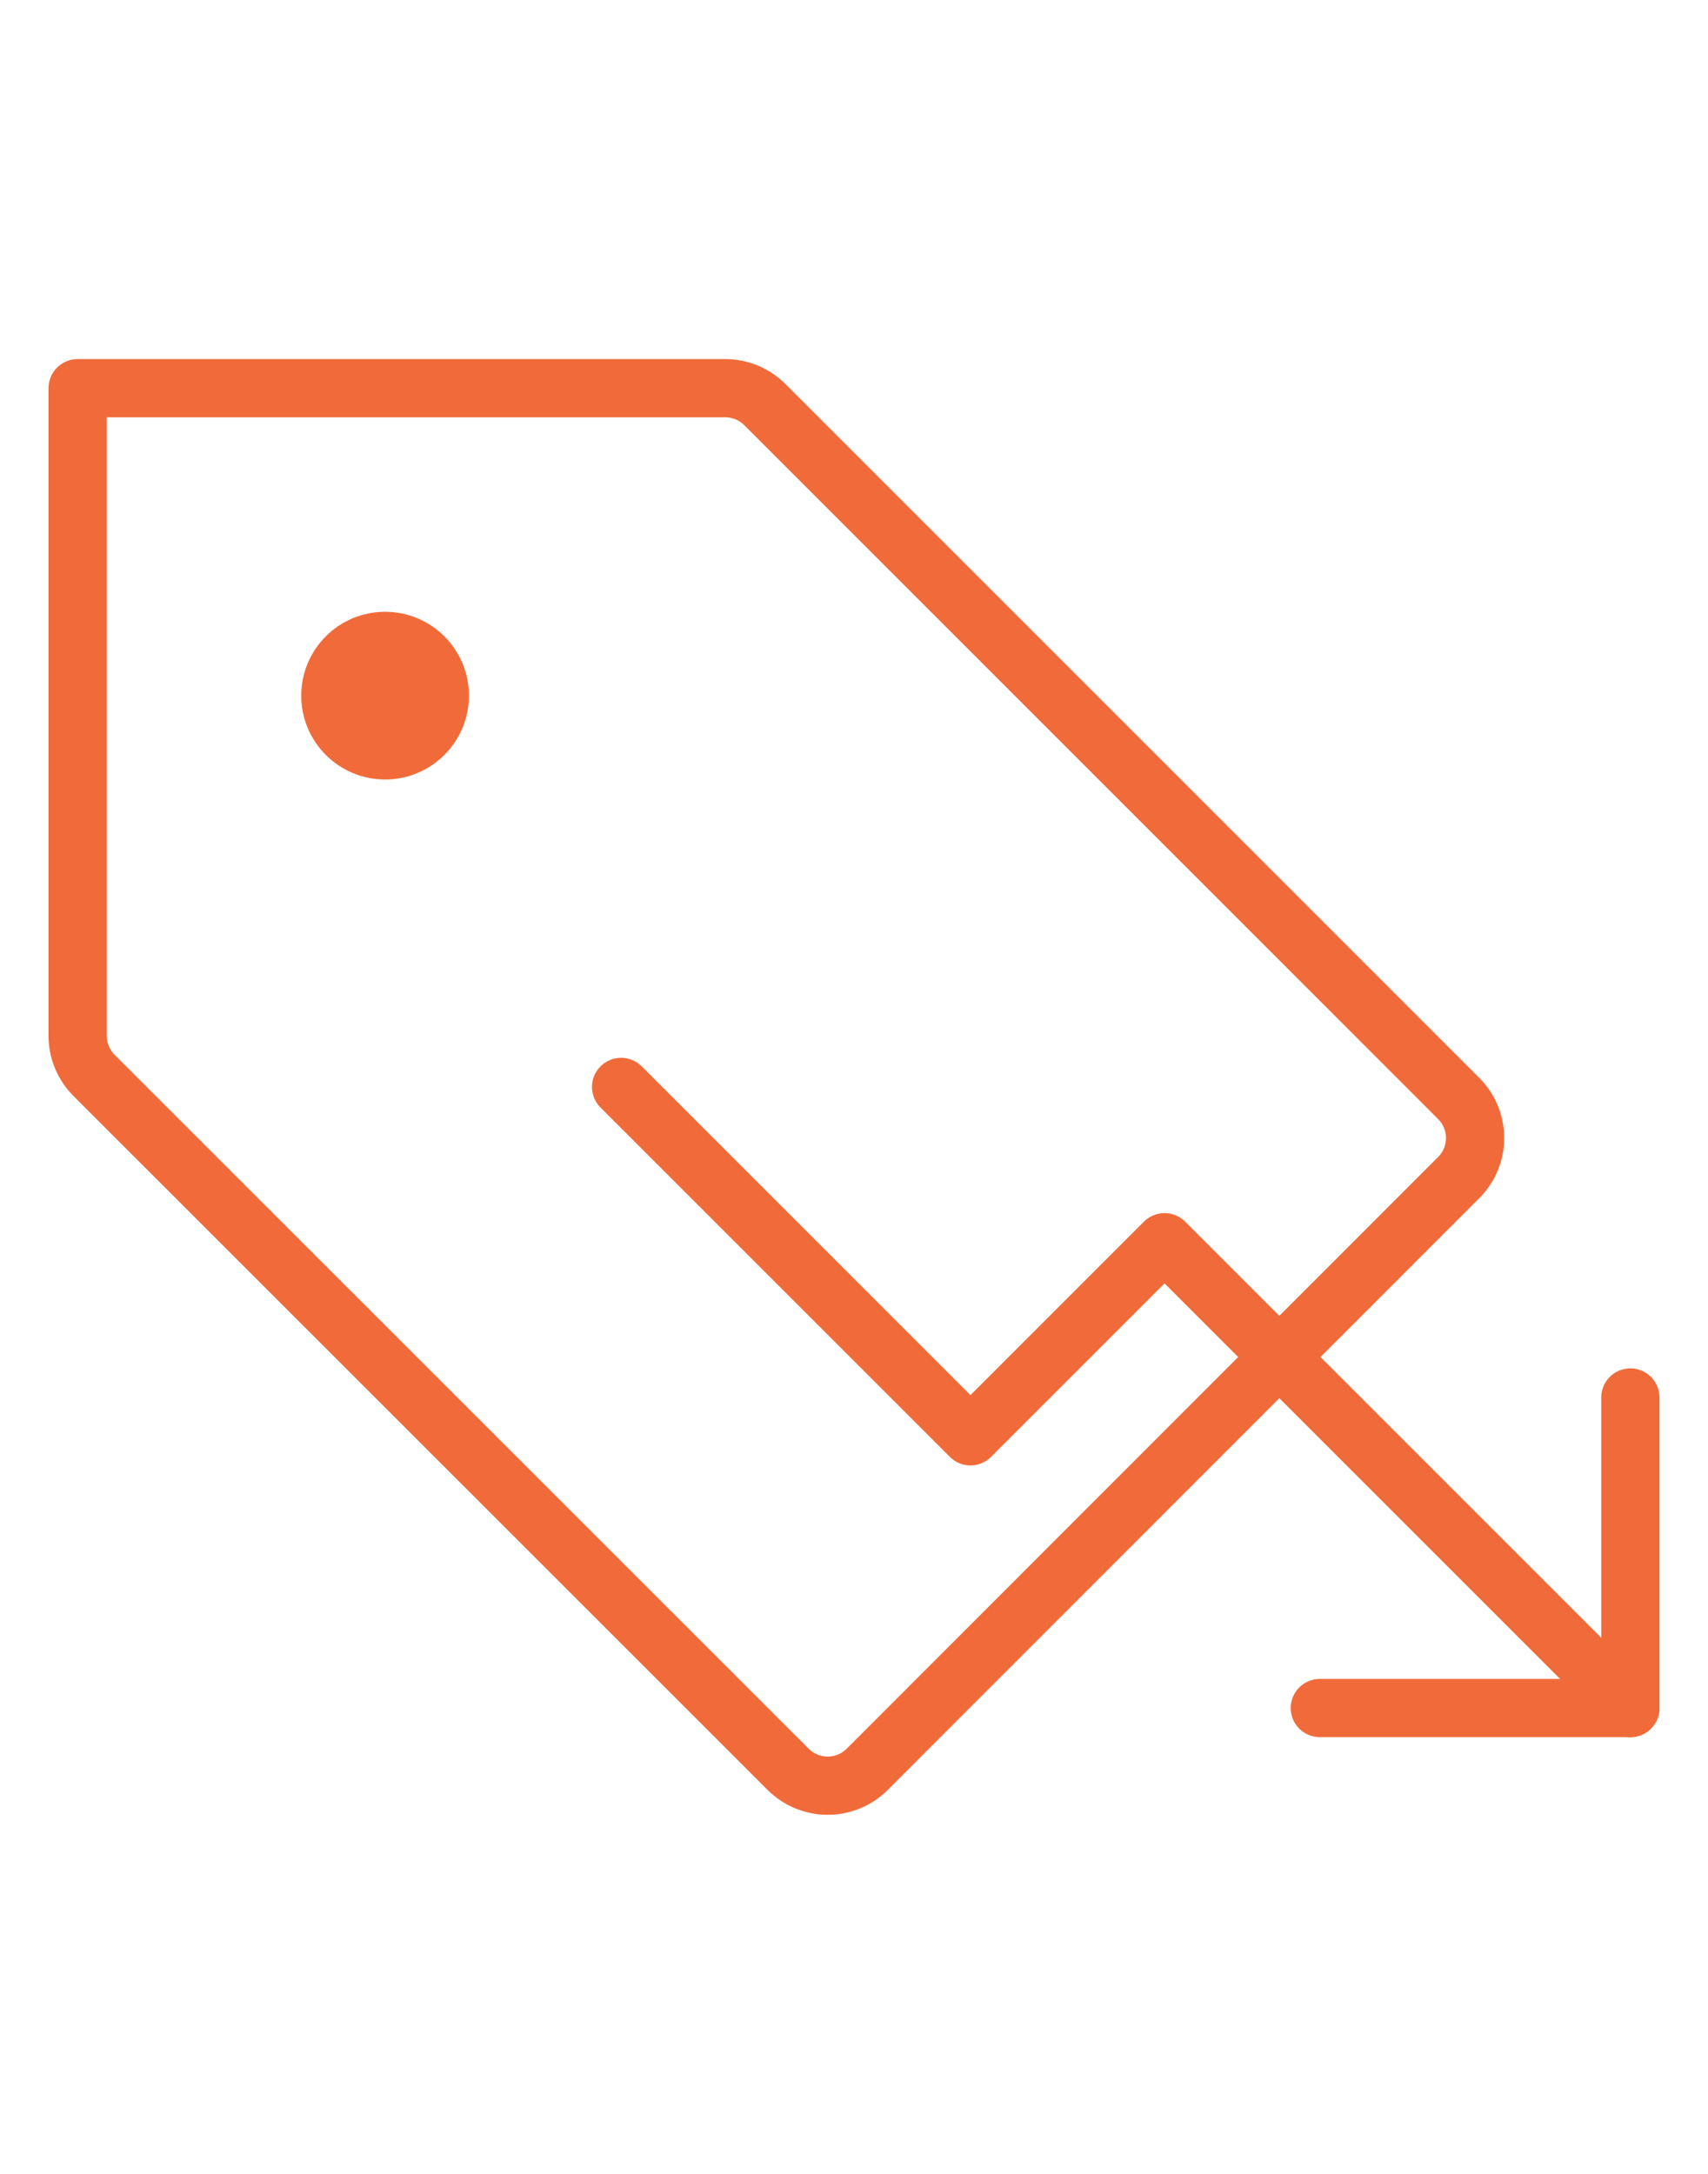
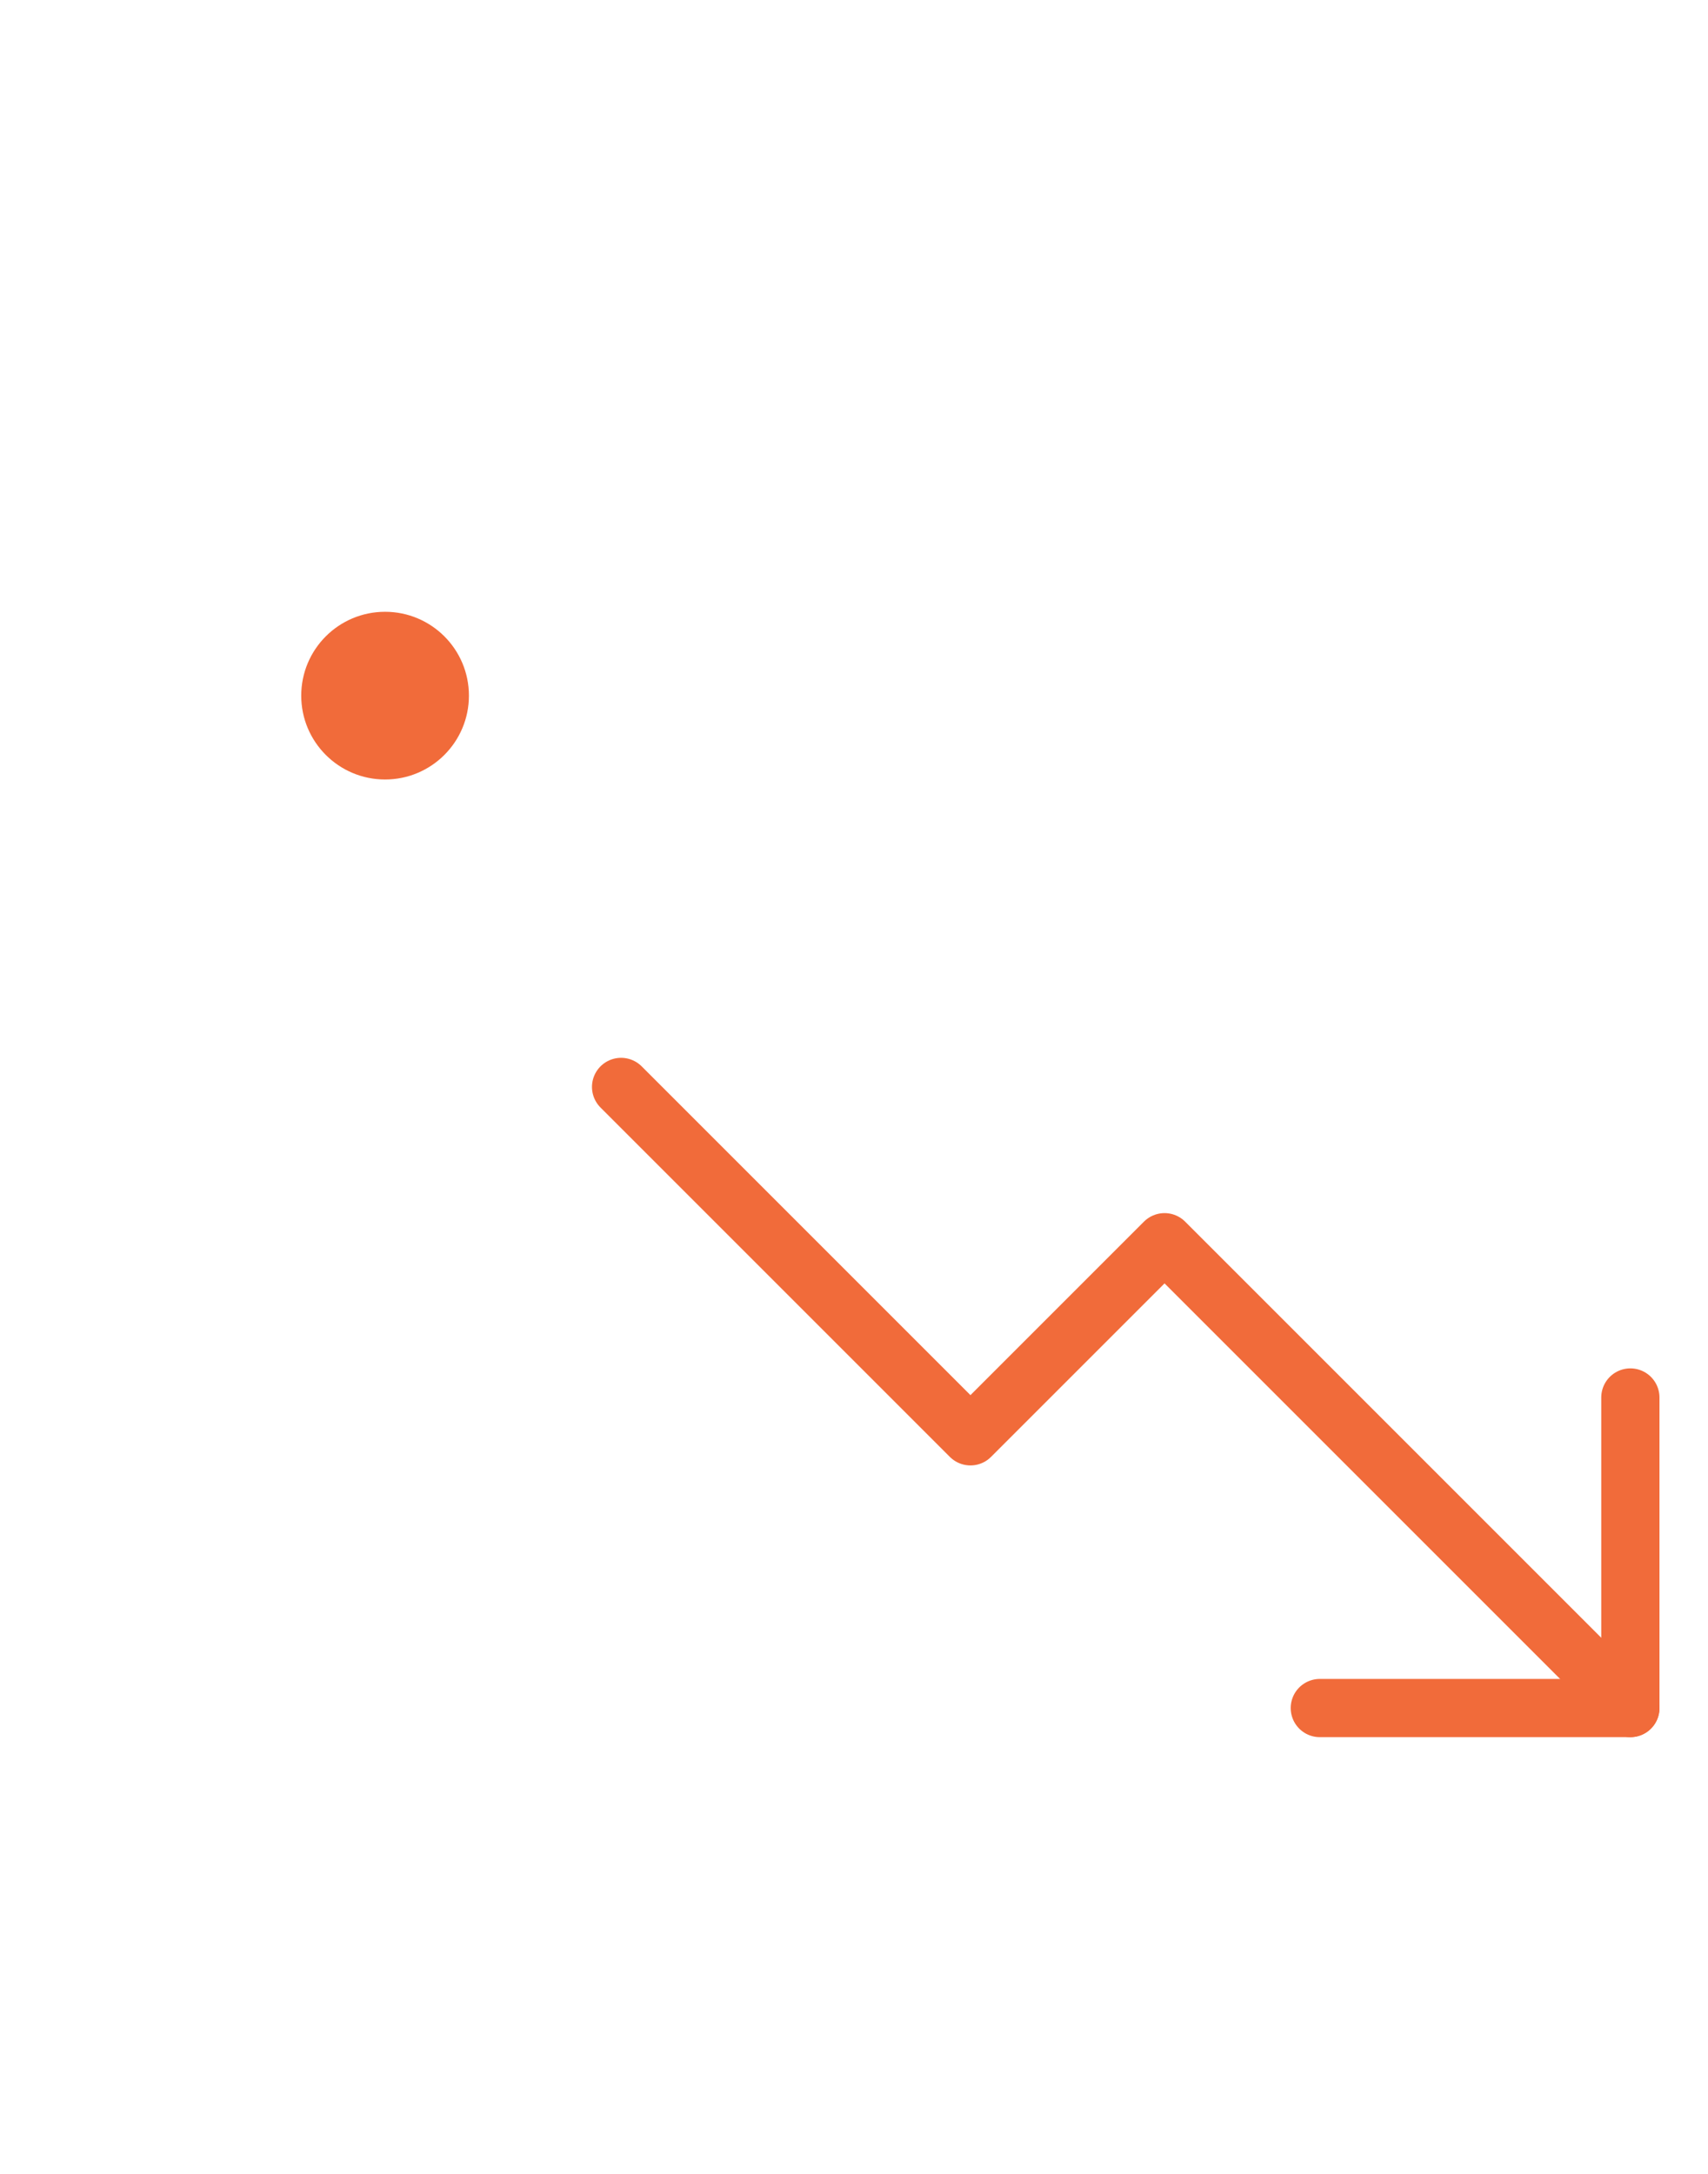
<svg xmlns="http://www.w3.org/2000/svg" width="44" height="56" viewBox="0 0 44 56" fill="none">
-   <path d="M2.421 27.701C2.152 27.431 2 27.066 2 26.684V10H18.684C19.066 10 19.431 10.152 19.701 10.421L37.579 28.299C37.848 28.569 38 28.935 38 29.317C38 29.698 37.848 30.064 37.579 30.334L22.34 45.579C22.07 45.848 21.704 46 21.322 46C20.94 46 20.574 45.848 20.304 45.579L2.421 27.701Z" stroke="#F16B3A" stroke-width="1.5" stroke-linecap="round" stroke-linejoin="round" />
  <path d="M9.92 20.08C11.113 20.08 12.08 19.113 12.08 17.92C12.08 16.727 11.113 15.76 9.92 15.76C8.727 15.76 7.76 16.727 7.76 17.92C7.76 19.113 8.727 20.08 9.92 20.08Z" fill="#F16B3A" />
  <path d="M42 44L30 32L25 37L16 28" stroke="#F16B3A" stroke-width="1.5" stroke-linecap="round" stroke-linejoin="round" />
  <path d="M42 36V44H34" stroke="#F16B3A" stroke-width="1.5" stroke-linecap="round" stroke-linejoin="round" />
</svg>